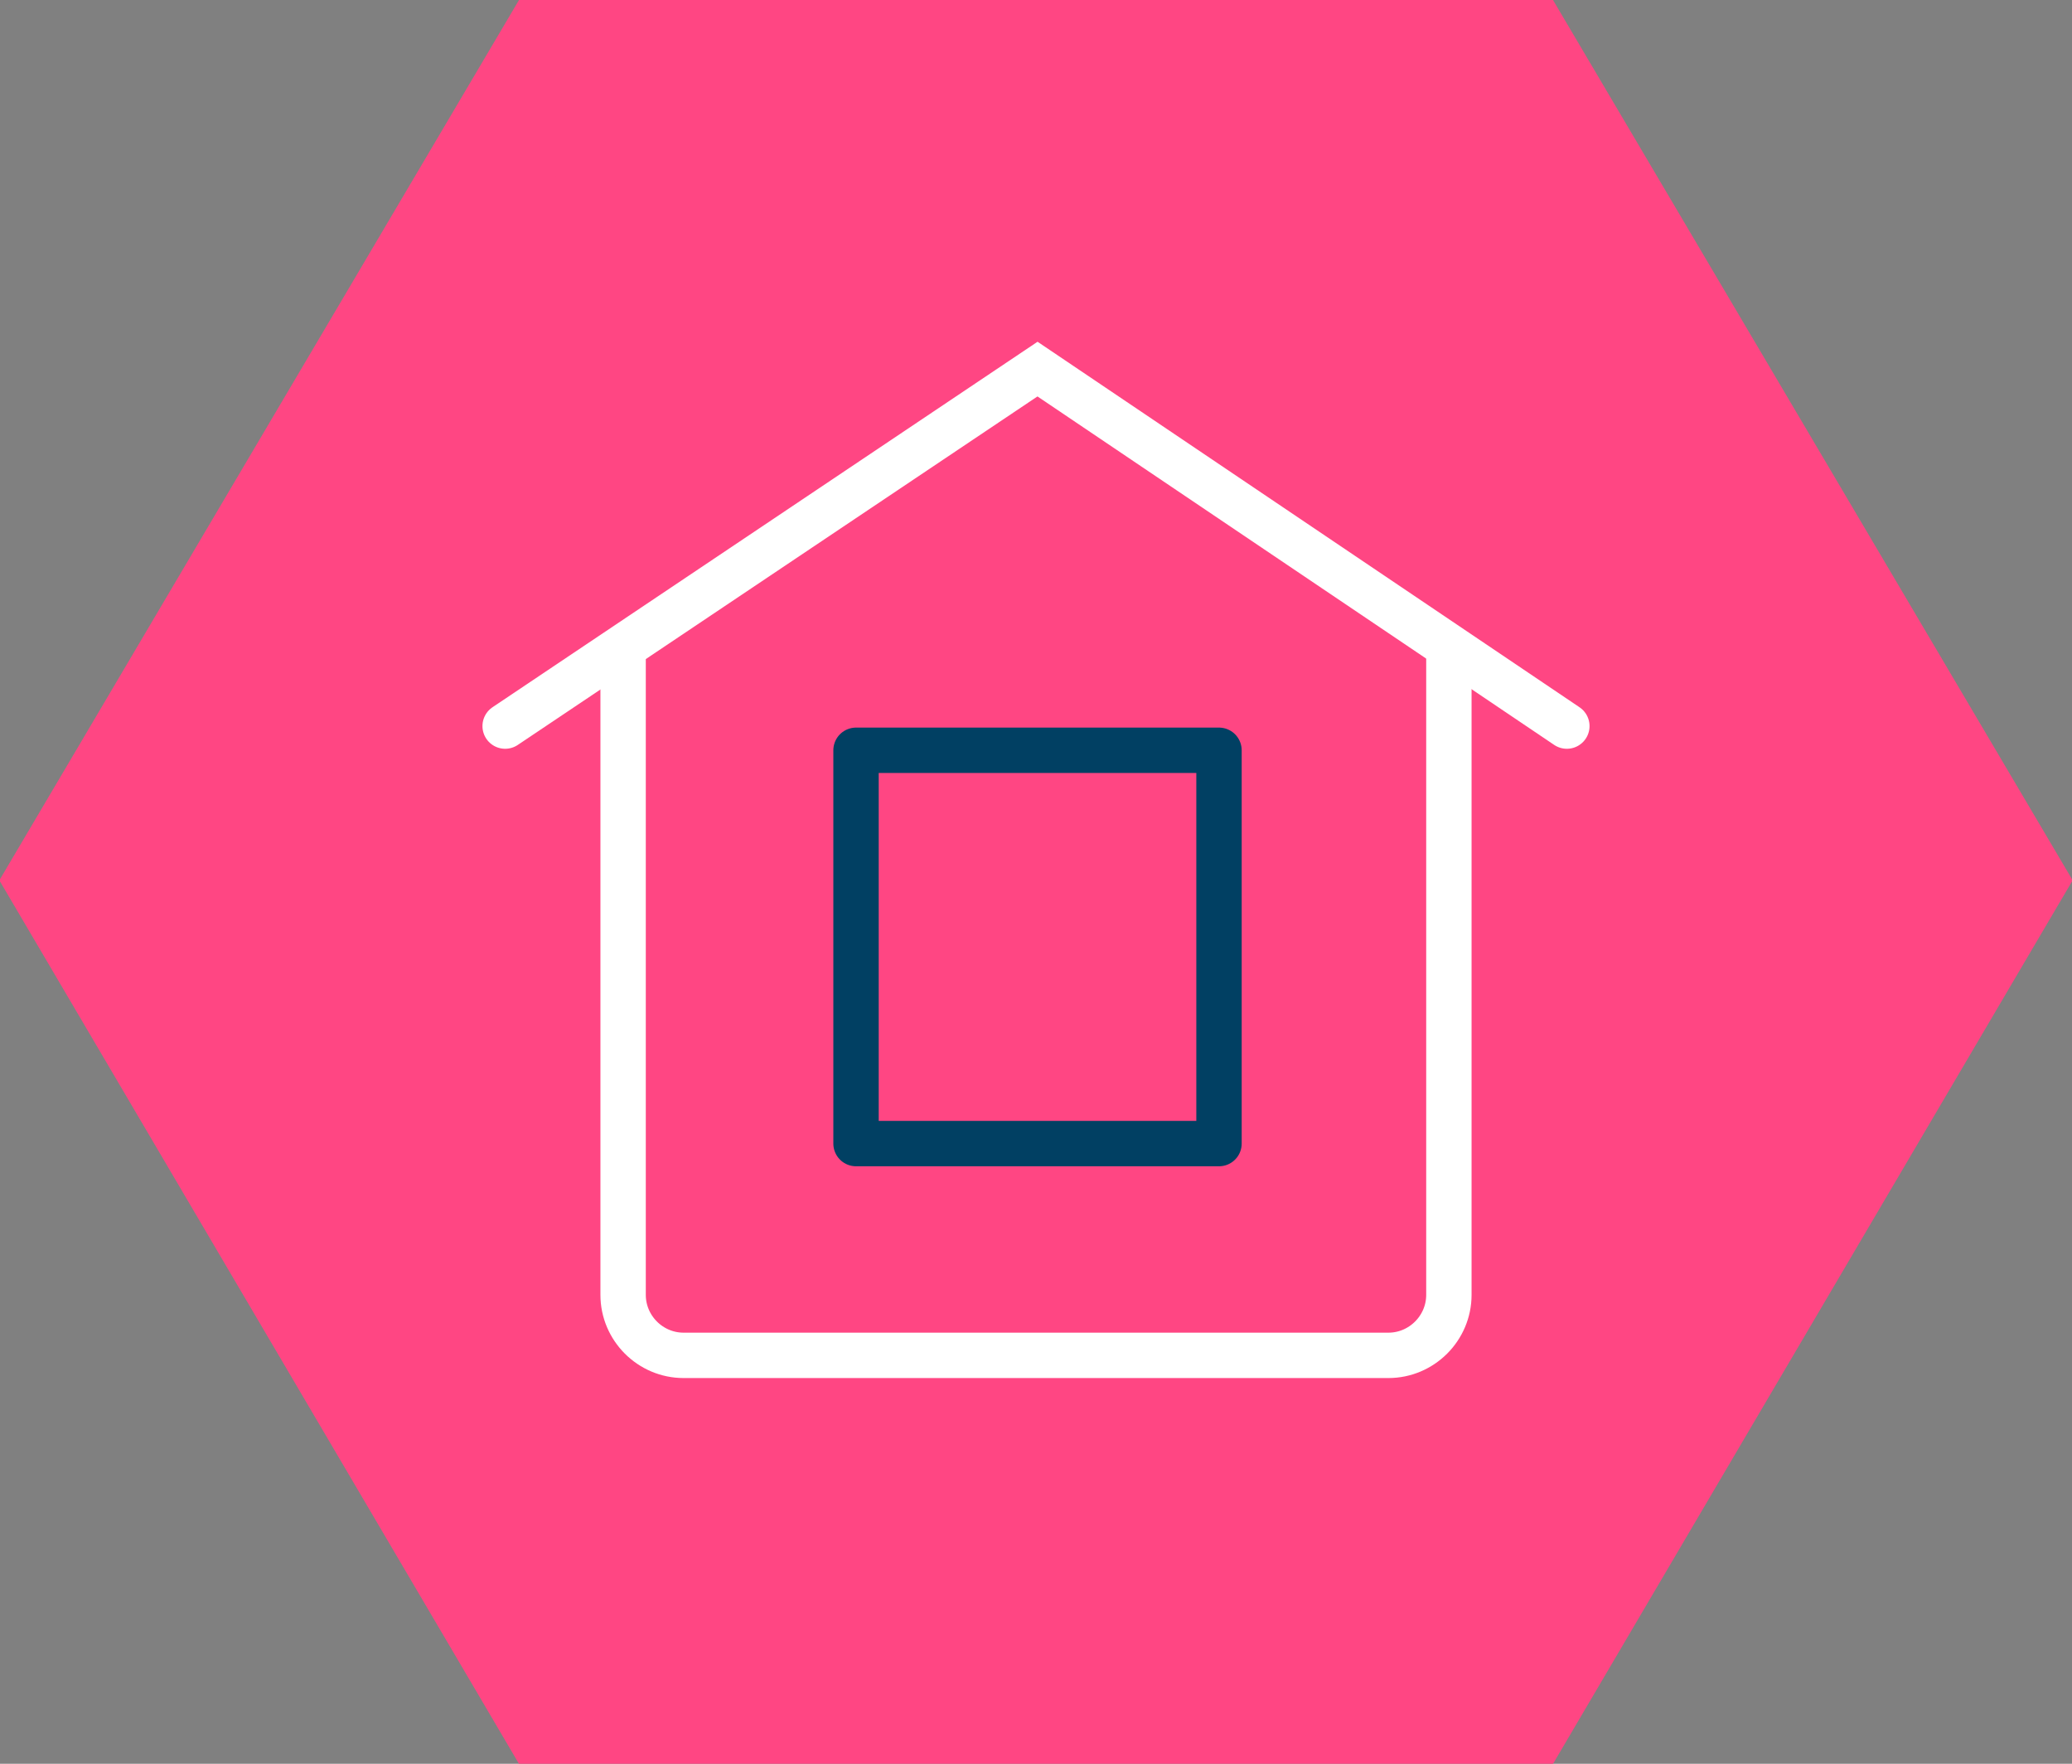
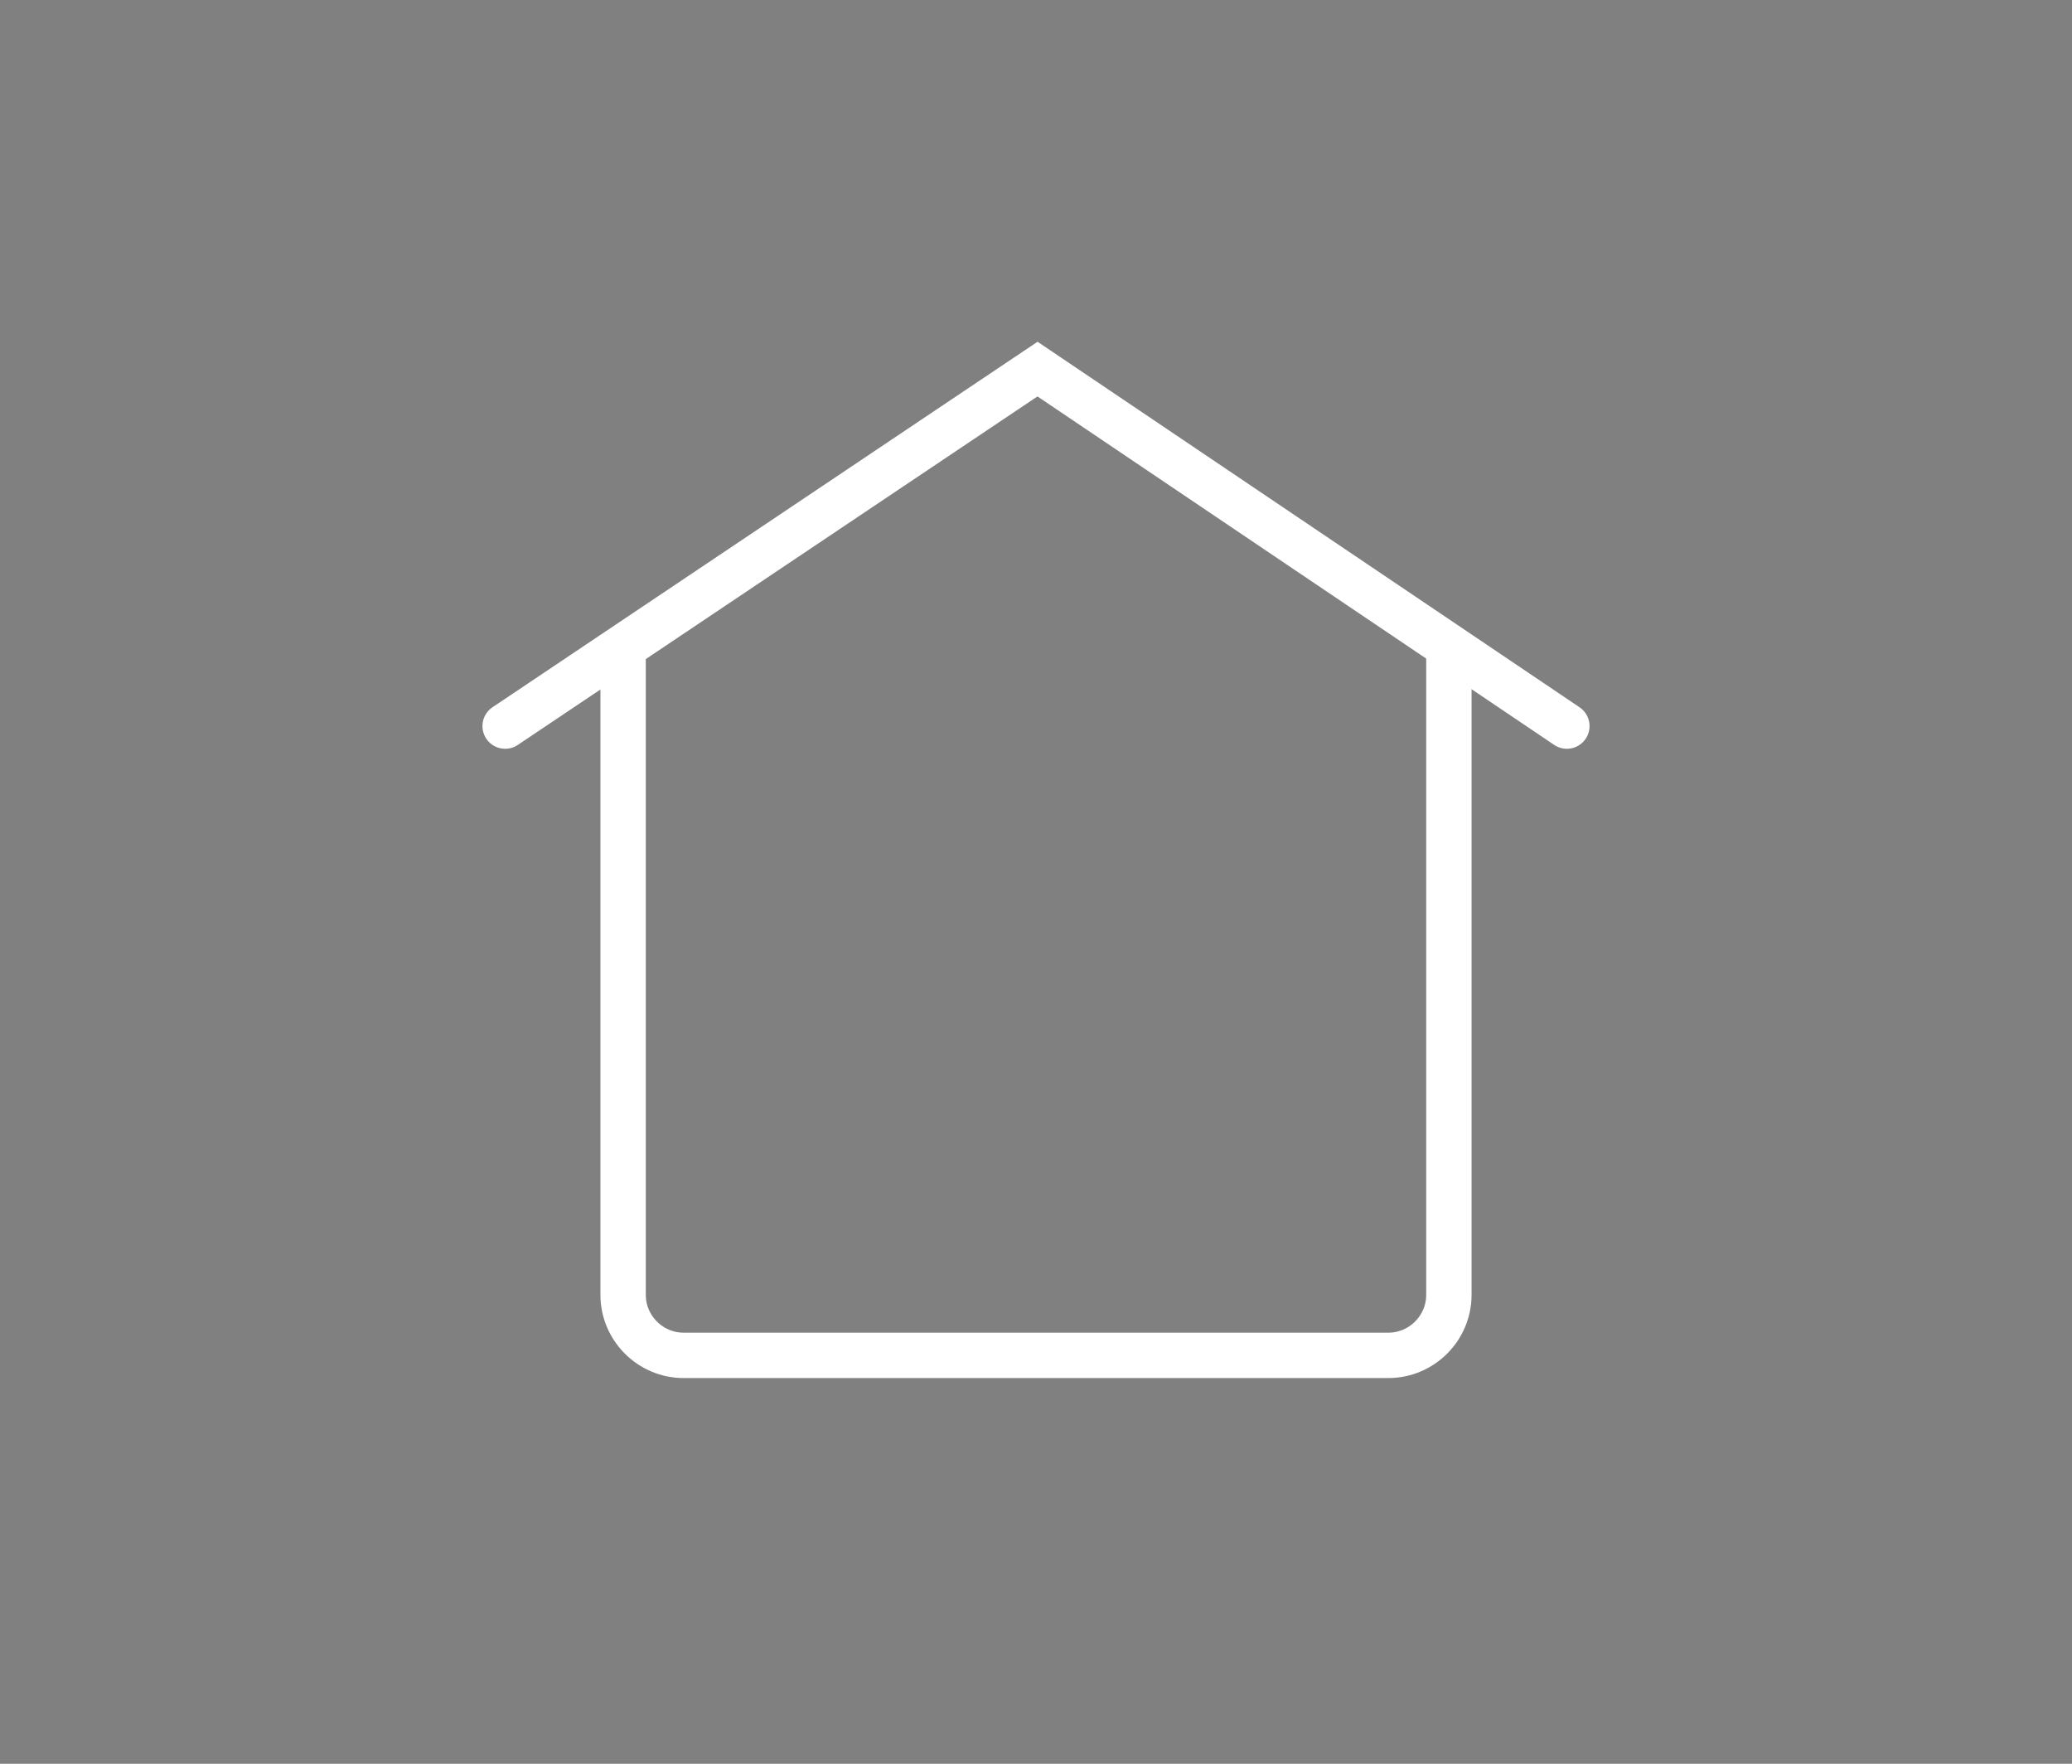
<svg xmlns="http://www.w3.org/2000/svg" version="1.1" id="Layer_1" x="0px" y="0px" width="68.5px" height="58.3px" viewBox="0 0 68.5 58.3" style="enable-background:new 0 0 68.5 58.3;" xml:space="preserve">
  <rect x="0" y="0" width="68.5" height="58.3" fill="#808080" stroke="none" />
  <style type="text/css"> .st0{fill:#FF4683;stroke:#FF4683;stroke-width:4;stroke-miterlimit:10;} .st1{fill:none;stroke:#FFFFFF;stroke-width:1.5;stroke-linejoin:round;} .st2{fill:none;stroke:#FFFFFF;stroke-width:1.5;stroke-linecap:round;stroke-miterlimit:10;} .st3{fill:none;stroke:#014063;stroke-width:1.5;stroke-linejoin:round;} </style>
  <g>
-     <polygon class="st0" points="18.3,56.3 2.3,29.1 18.3,2 50.2,2 66.2,29.1 50.2,56.3 " />
    <path class="st1" d="M20.6,21.2v21.6c0,1.1,0.9,2,2,2h23.3c1.1,0,2-0.9,2-2V21.2" />
    <polyline class="st2" points="51.8,24 34.3,12.2 16.7,24 " />
-     <rect x="28.3" y="24.8" class="st3" width="12" height="13" />
  </g>
</svg>